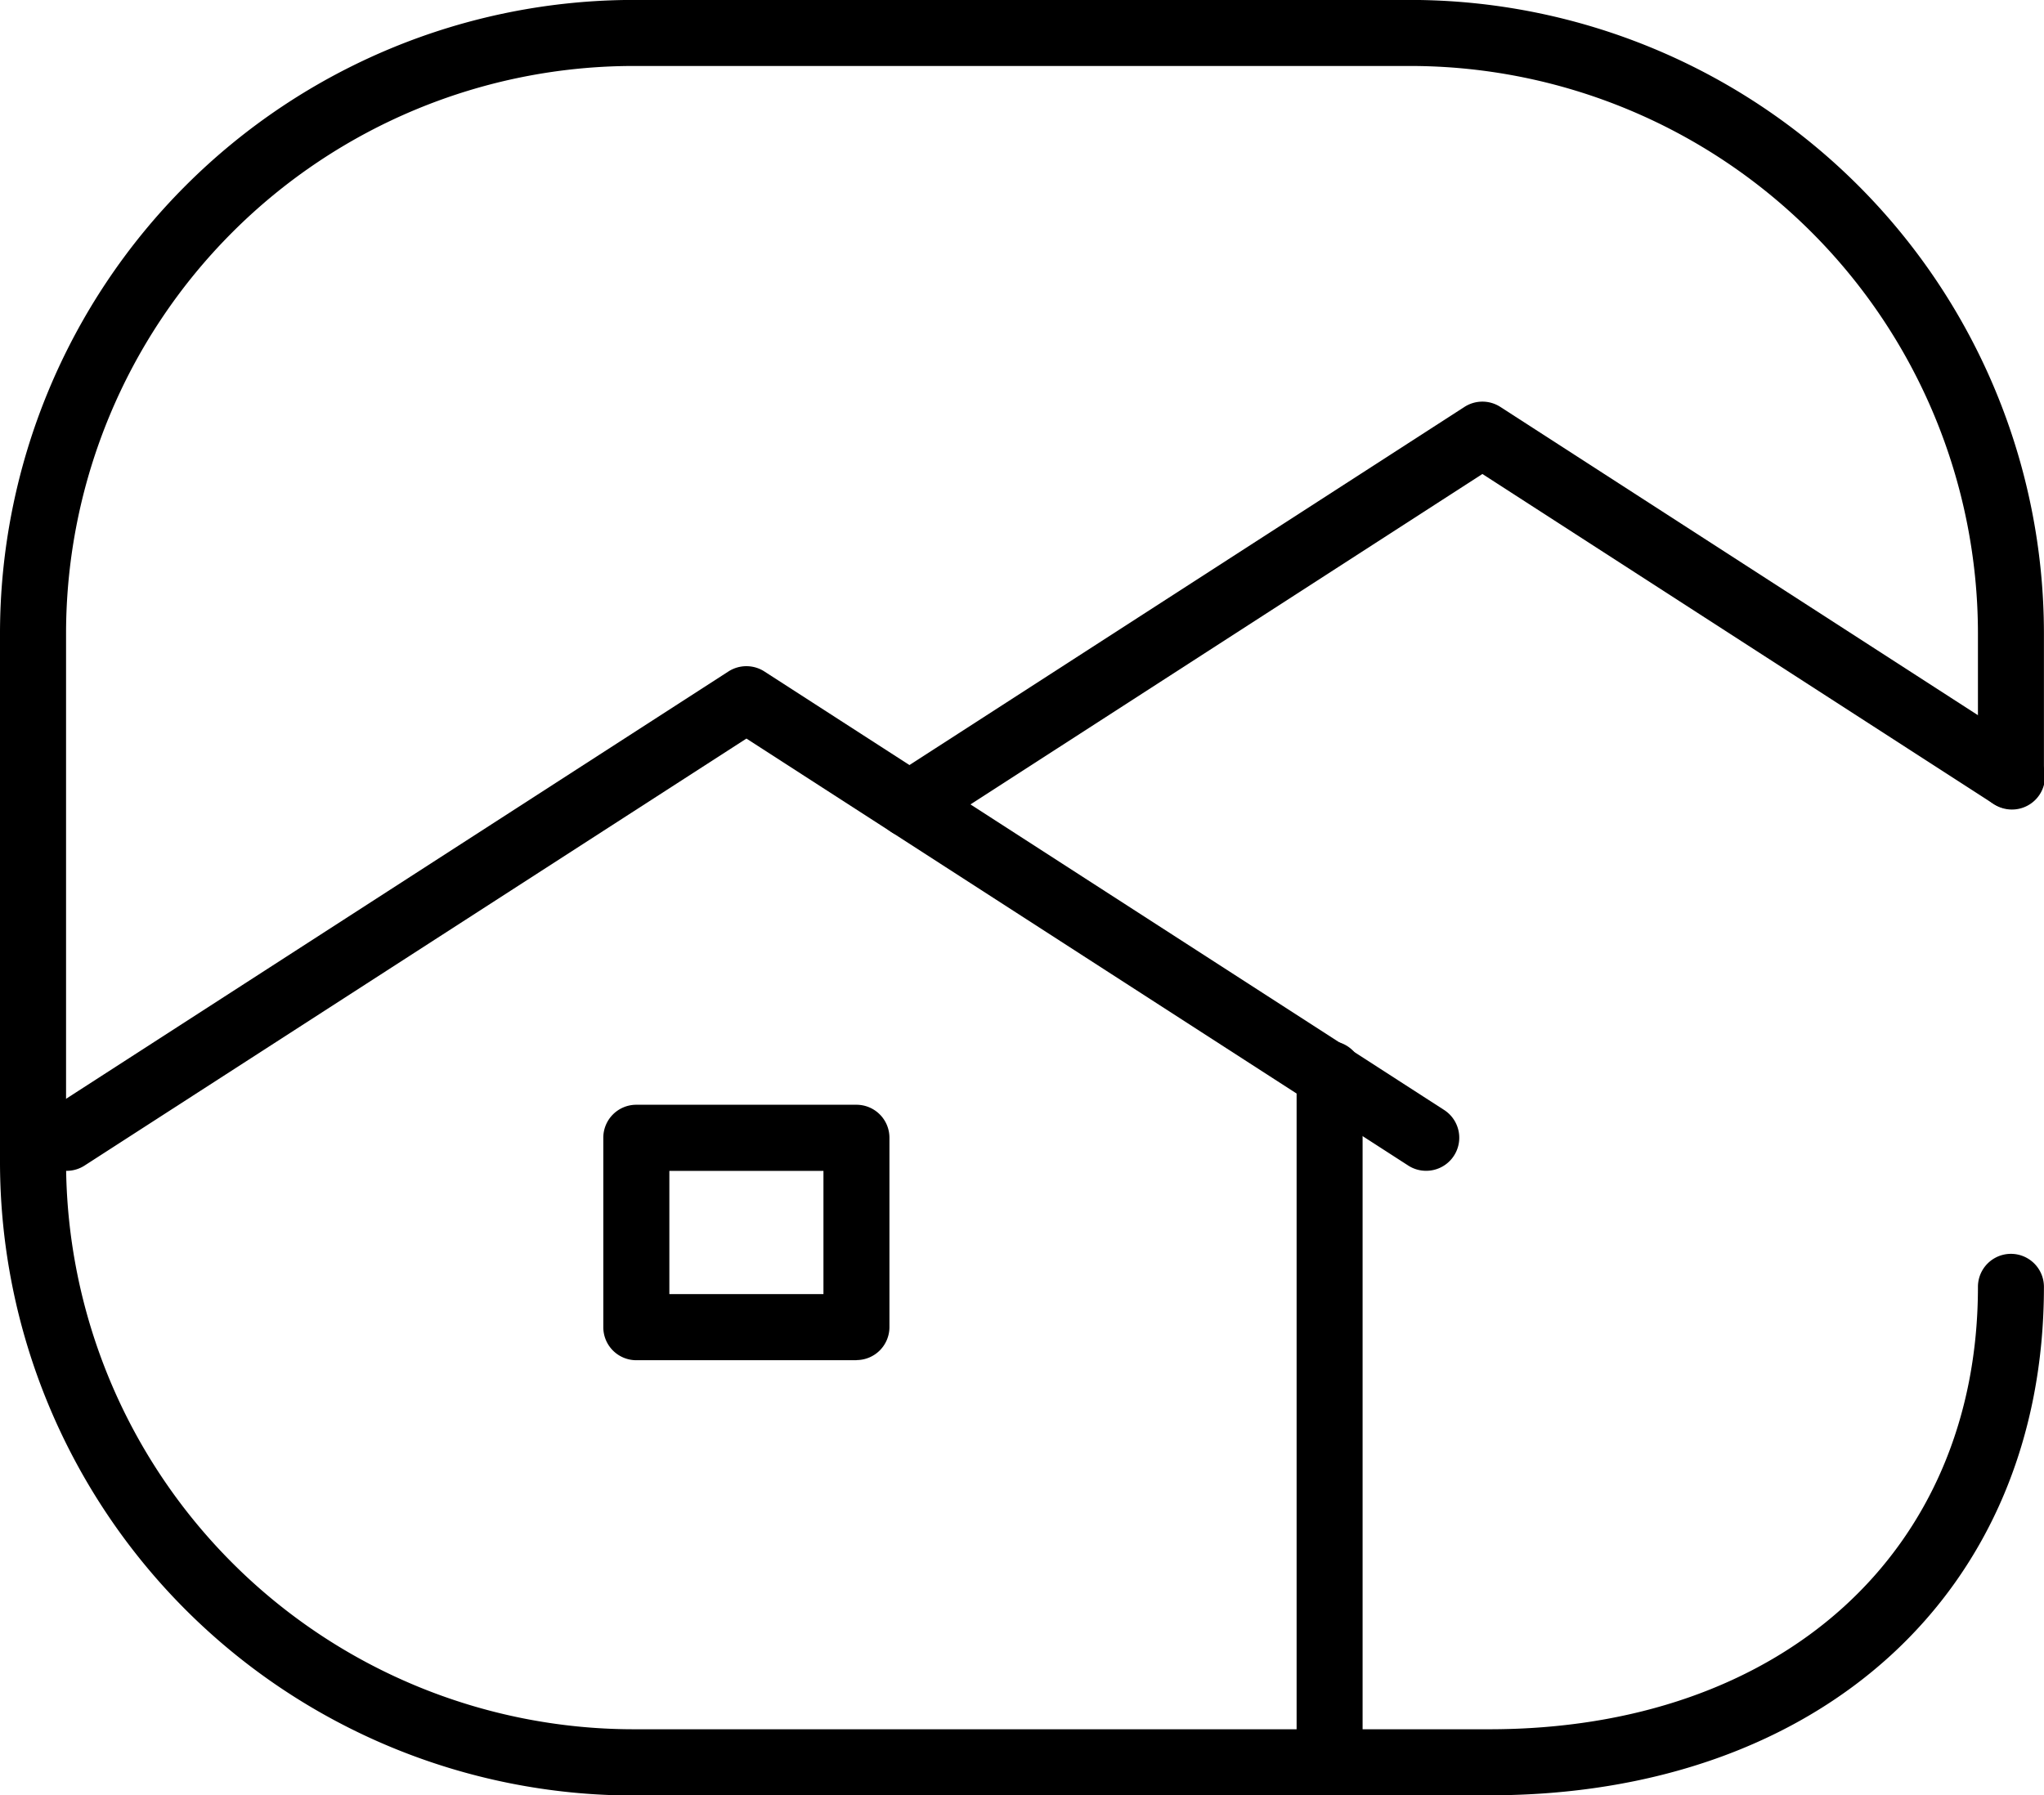
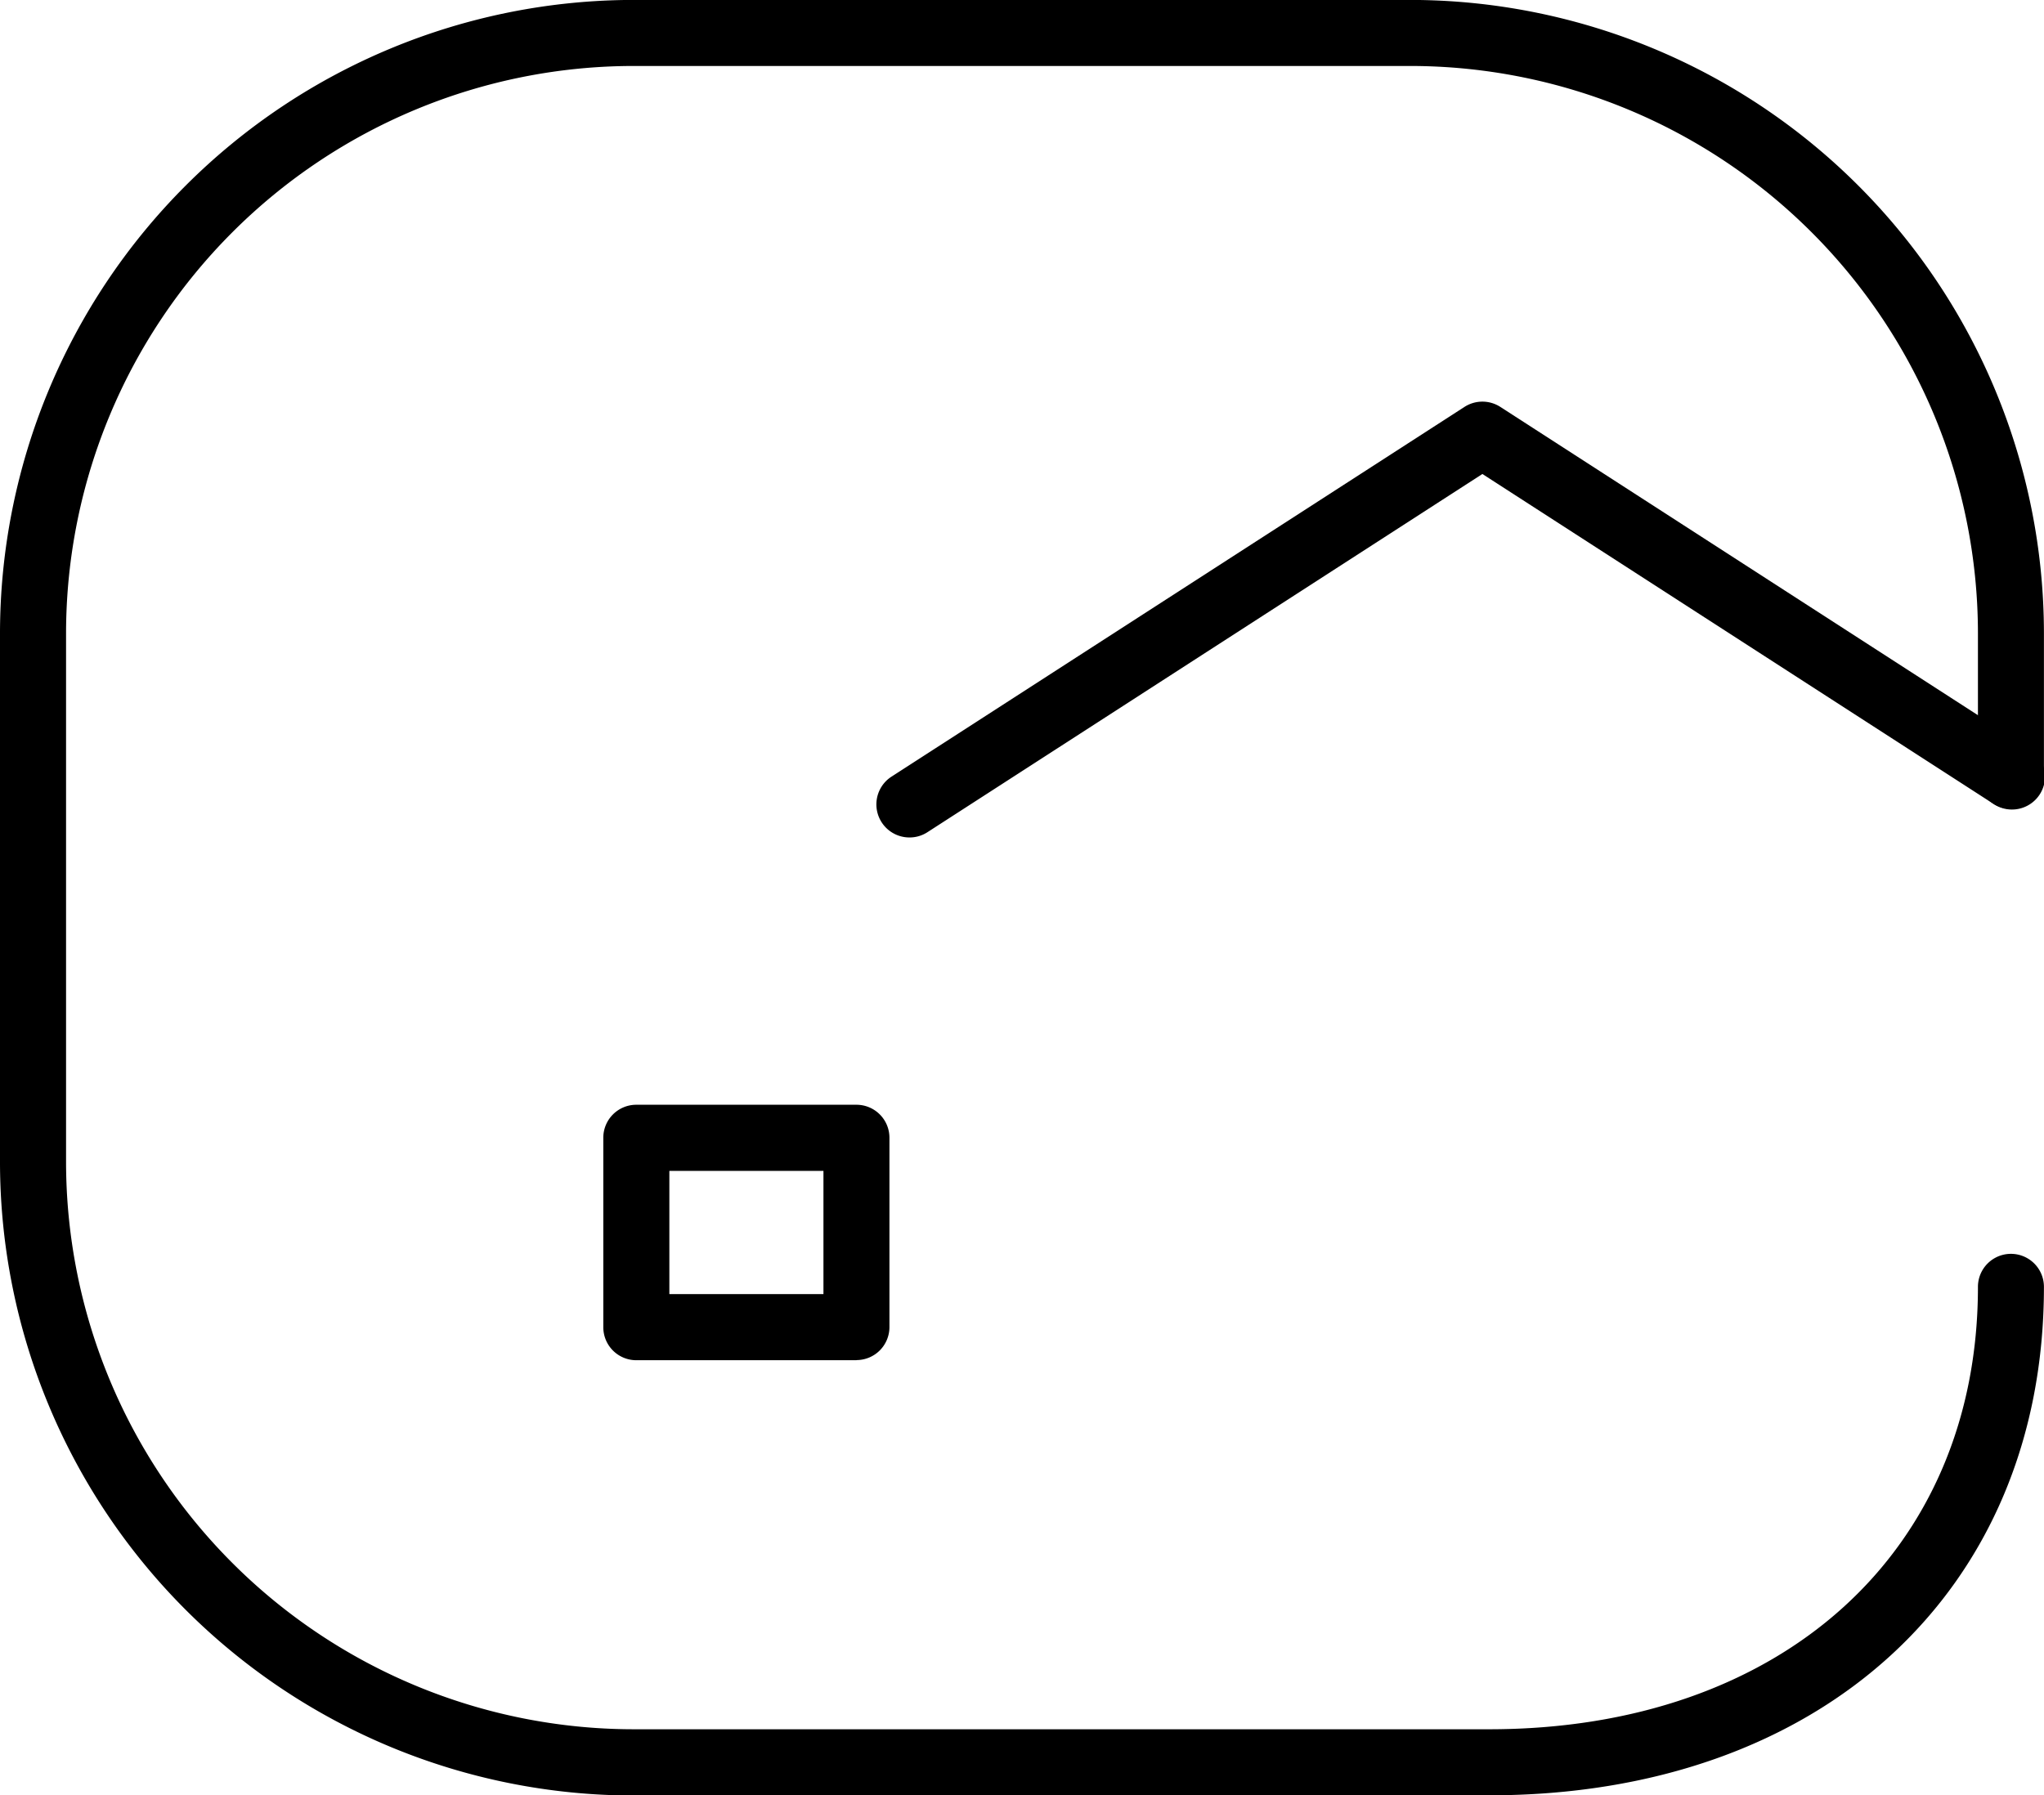
<svg xmlns="http://www.w3.org/2000/svg" width="30.045" height="26.396" viewBox="0 0 30.045 26.396">
  <g id="p-section-making__scene-box-icon--03" transform="translate(-247.141 -0.001)">
    <path id="パス_877" data-name="パス 877" d="M269.031,26.4h-12.58a9.32,9.32,0,0,1-9.31-9.309V9.309A9.319,9.319,0,0,1,256.451,0h11.425a9.318,9.318,0,0,1,9.309,9.308v2.1a.485.485,0,1,1-.97,0v-2.1A8.348,8.348,0,0,0,267.876.971H256.451a8.347,8.347,0,0,0-8.339,8.338v7.779a8.347,8.347,0,0,0,8.339,8.338h12.58c4.3,0,7.184-2.614,7.184-6.505a.485.485,0,0,1,.97,0c0,4.472-3.276,7.476-8.154,7.476" />
    <path id="パス_878" data-name="パス 878" d="M260.509,12.314a.486.486,0,0,1-.264-.894l8.422-5.436a.486.486,0,0,1,.528,0L276.964,11a.486.486,0,1,1-.527.816L268.931,6.97l-8.158,5.267a.482.482,0,0,1-.264.077" />
-     <path id="パス_879" data-name="パス 879" d="M268.105,17.215a.482.482,0,0,1-.264-.077l-9.728-6.278-9.729,6.278a.486.486,0,0,1-.527-.817l9.992-6.448a.488.488,0,0,1,.527,0l9.993,6.448a.486.486,0,0,1-.264.894" />
    <path id="パス_880" data-name="パス 880" d="M259.73,20h-3.236a.485.485,0,0,1-.485-.485V16.73a.485.485,0,0,1,.485-.486h3.236a.485.485,0,0,1,.485.486v2.783a.485.485,0,0,1-.485.485m-2.75-.97h2.265V17.216H256.98Z" />
-     <path id="パス_881" data-name="パス 881" d="M266.685,26.4a.484.484,0,0,1-.485-.485V15.791a.485.485,0,1,1,.97,0V25.912a.484.484,0,0,1-.485.485" />
  </g>
</svg>